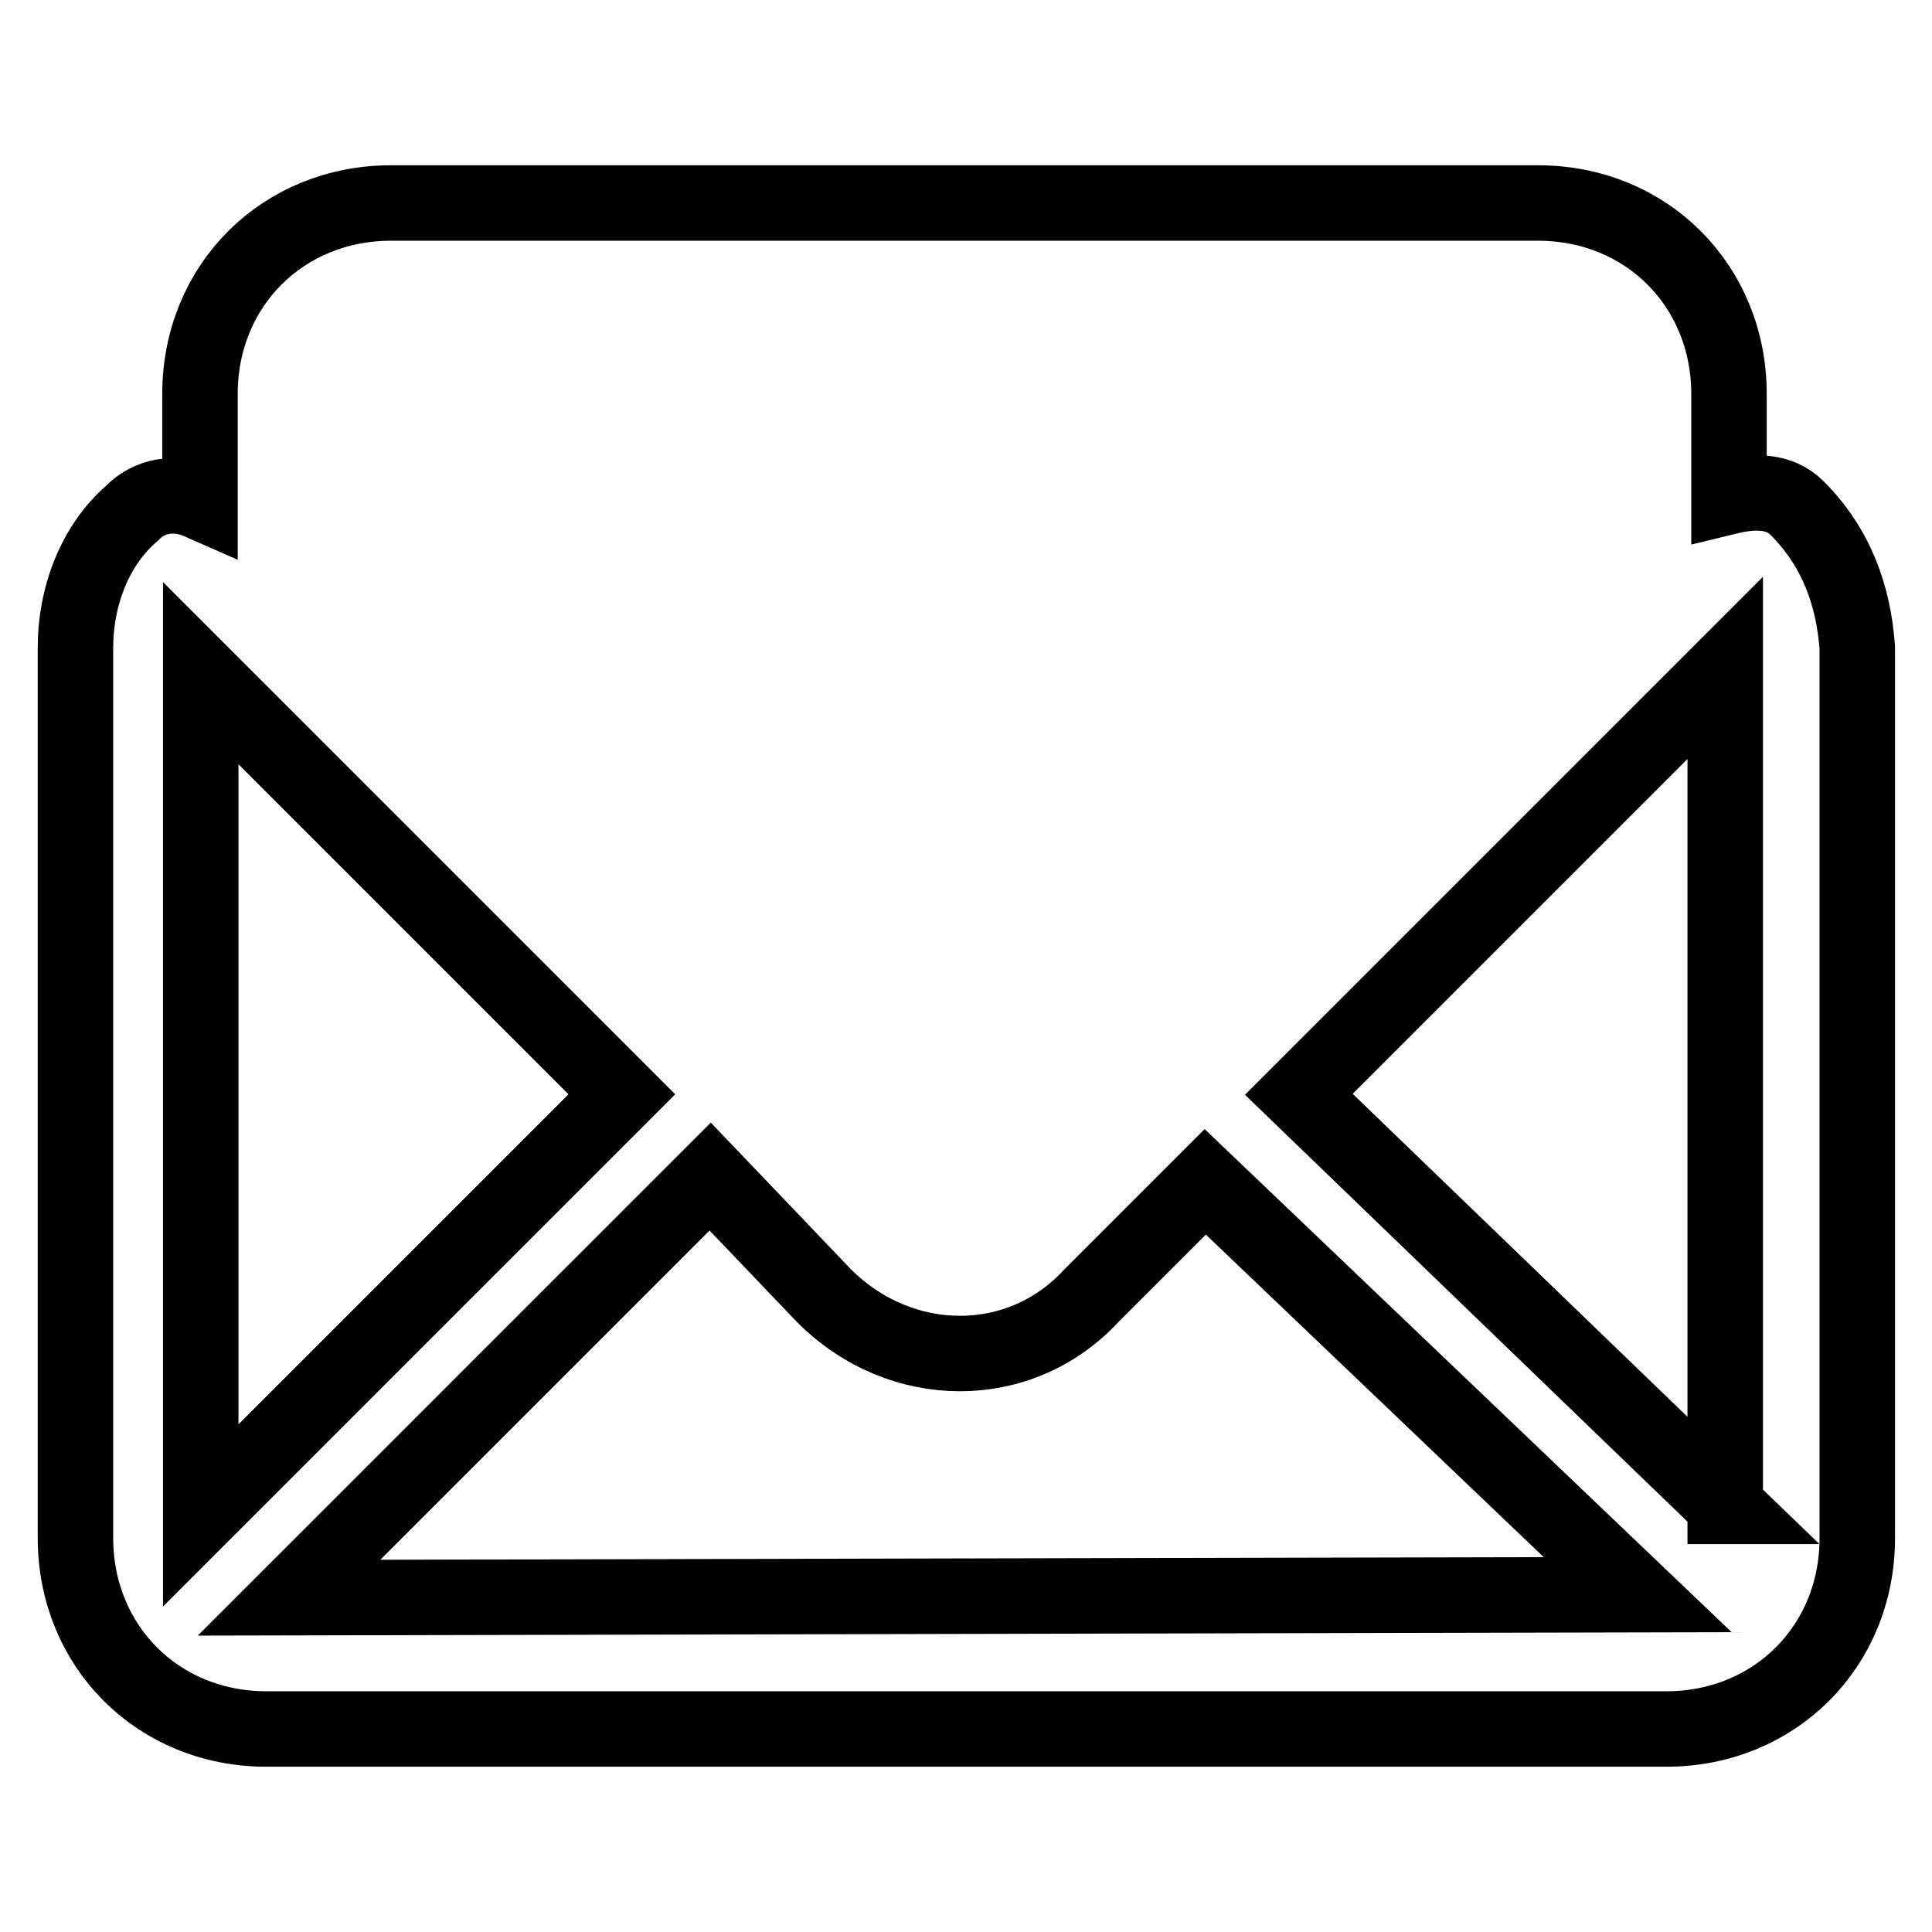
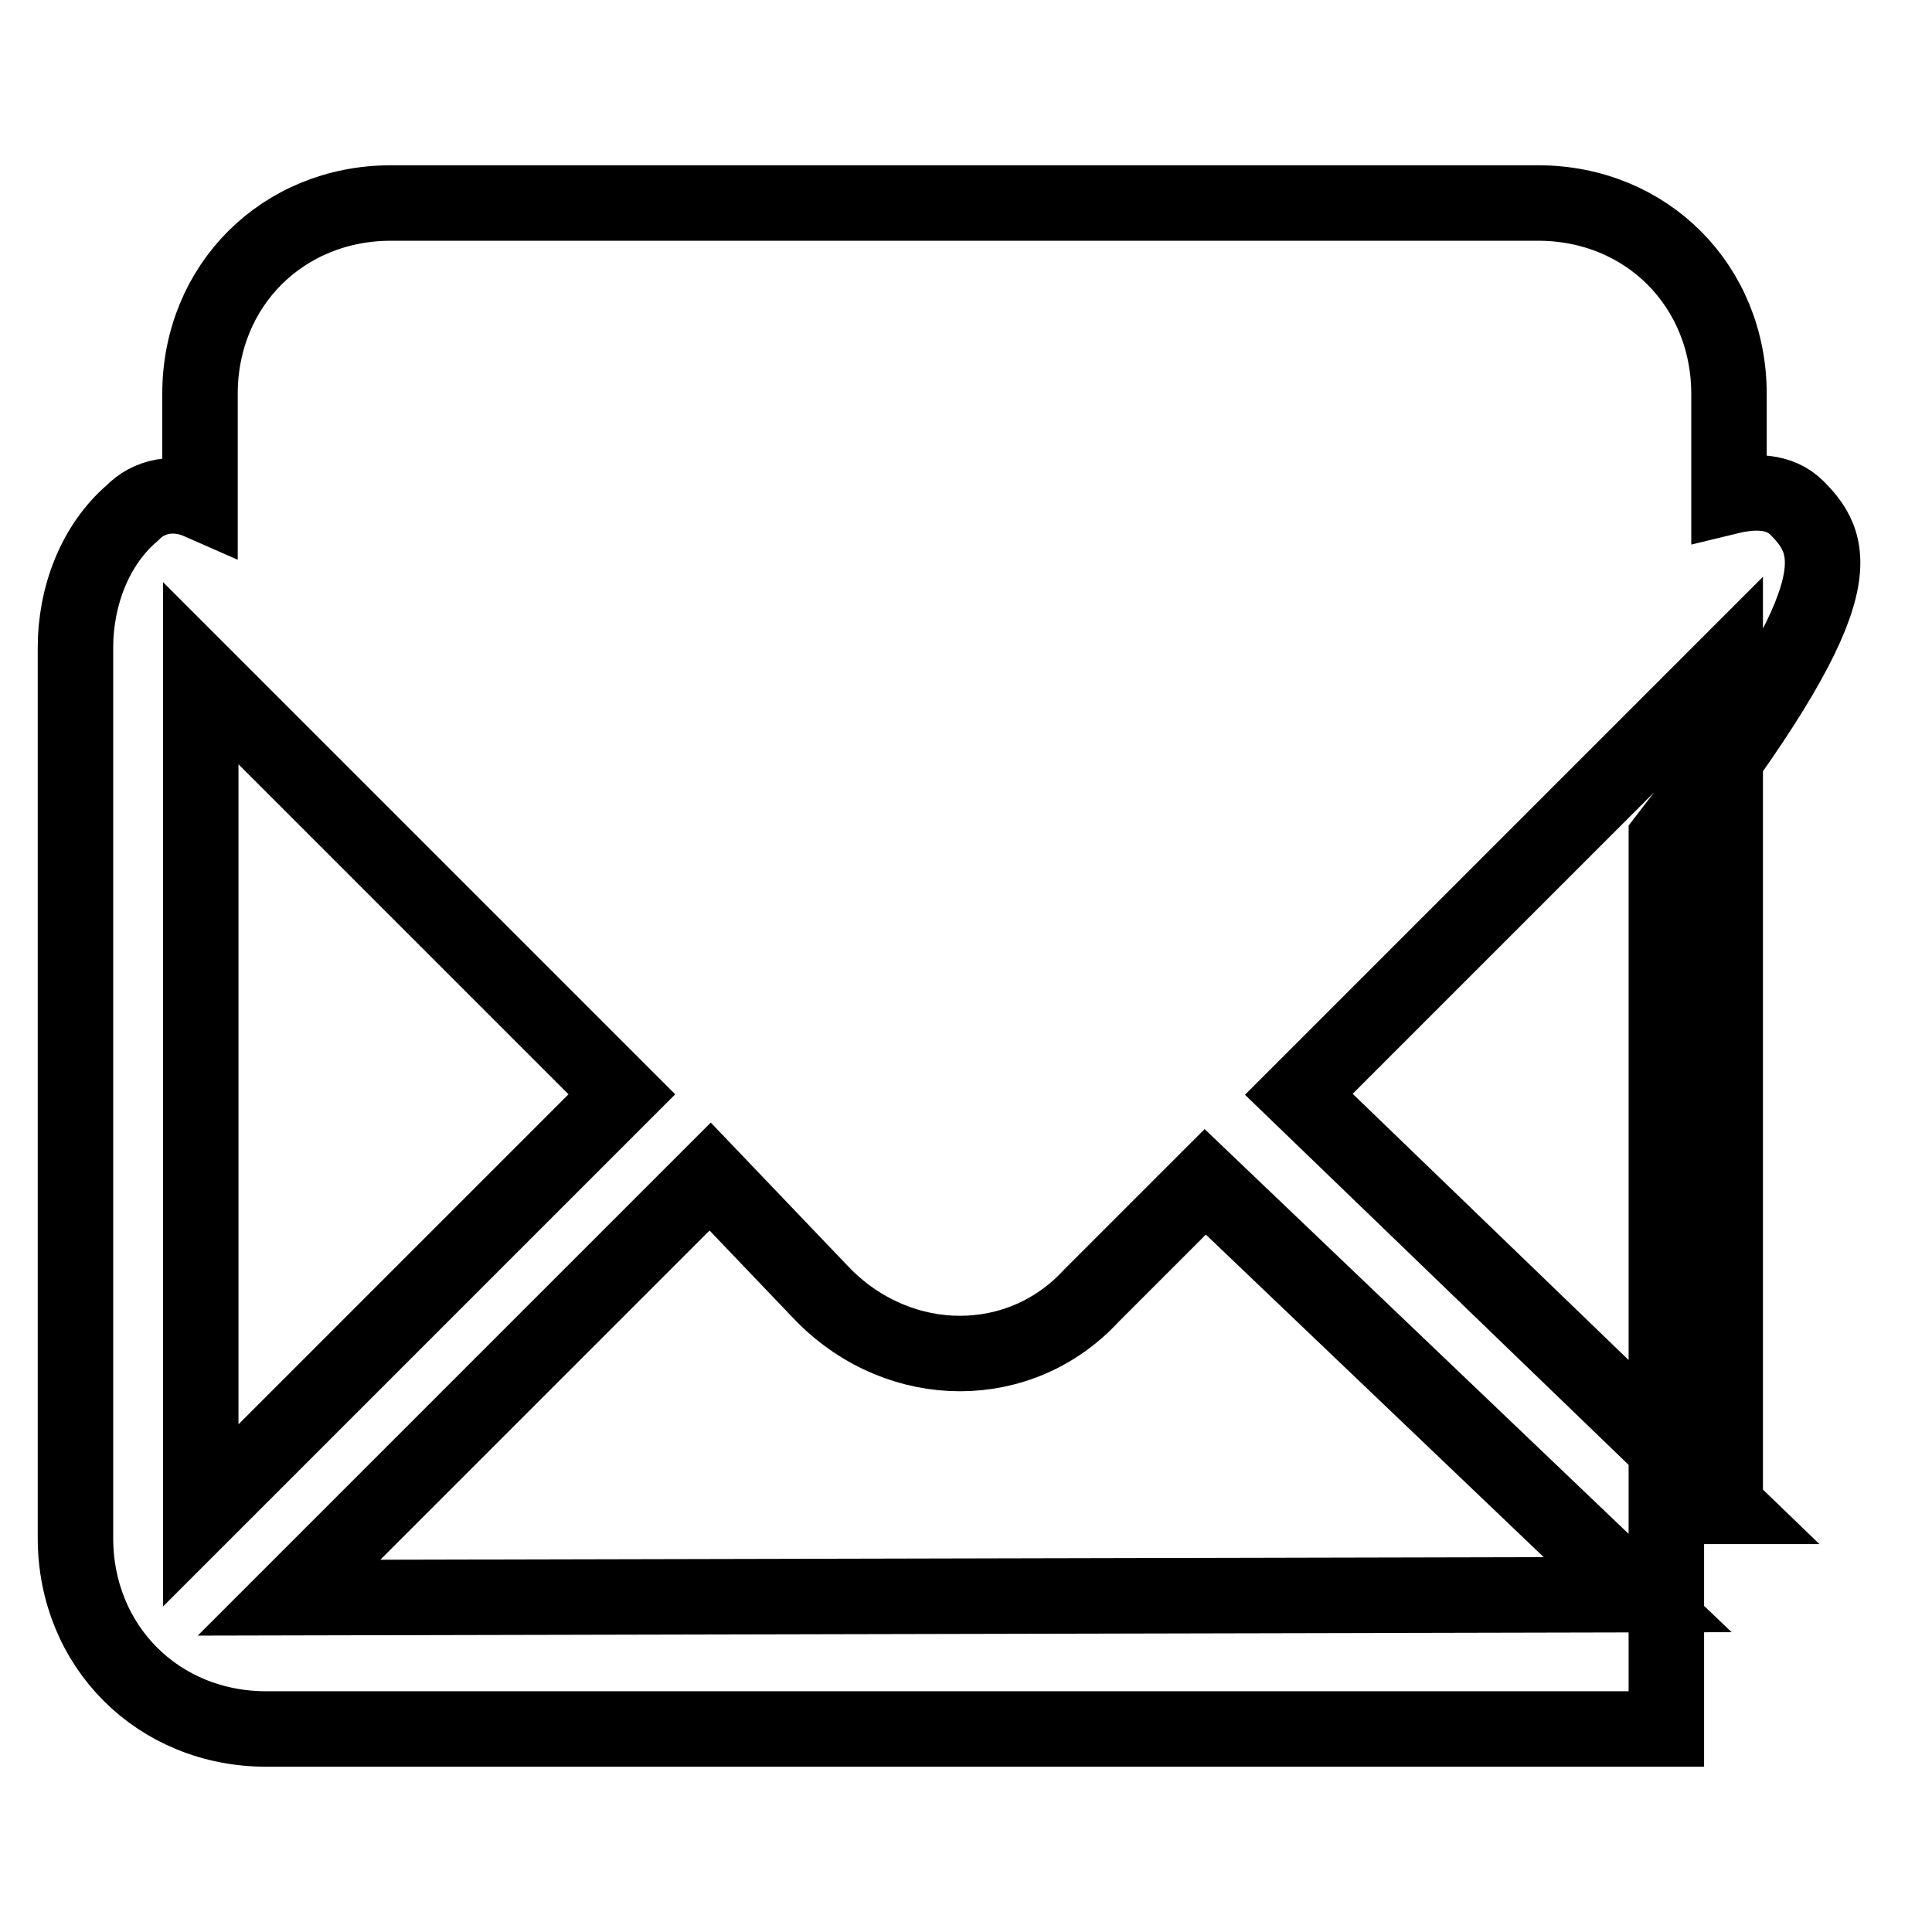
<svg xmlns="http://www.w3.org/2000/svg" version="1.1" x="0px" y="0px" viewBox="0 0 256 256" enable-background="new 0 0 256 256" xml:space="preserve">
  <g>
-     <path stroke-width="10" fill-opacity="0" stroke="#000000" d="M238.1,67.3c-2.3-2.3-5.7-2.3-9-1.5V52.2c0-14.3-10.9-25.3-25.3-25.3H51.8c-14.3,0-25.3,10.9-25.3,25.3 v14.3c-3.4-1.5-6.8-0.8-9,1.5C12.6,72.2,10,79,10,85.8v118c0,14.3,10.9,25.3,25.3,25.3h185.5c14.3,0,25.3-10.9,25.3-25.3v-118 C245.6,79,243.4,72.6,238.1,67.3L238.1,67.3z M26.6,200.8V89.2L82.4,145L26.6,200.8z M38.3,211.7l55.8-55.8l15.1,15.8 c10.2,10.2,26,10.2,35.4,0l15.1-15.1l57.3,54.7L38.3,211.7z M228.7,199.6L172.1,145l56.5-56.5V199.6z" />
+     <path stroke-width="10" fill-opacity="0" stroke="#000000" d="M238.1,67.3c-2.3-2.3-5.7-2.3-9-1.5V52.2c0-14.3-10.9-25.3-25.3-25.3H51.8c-14.3,0-25.3,10.9-25.3,25.3 v14.3c-3.4-1.5-6.8-0.8-9,1.5C12.6,72.2,10,79,10,85.8v118c0,14.3,10.9,25.3,25.3,25.3h185.5v-118 C245.6,79,243.4,72.6,238.1,67.3L238.1,67.3z M26.6,200.8V89.2L82.4,145L26.6,200.8z M38.3,211.7l55.8-55.8l15.1,15.8 c10.2,10.2,26,10.2,35.4,0l15.1-15.1l57.3,54.7L38.3,211.7z M228.7,199.6L172.1,145l56.5-56.5V199.6z" />
  </g>
</svg>